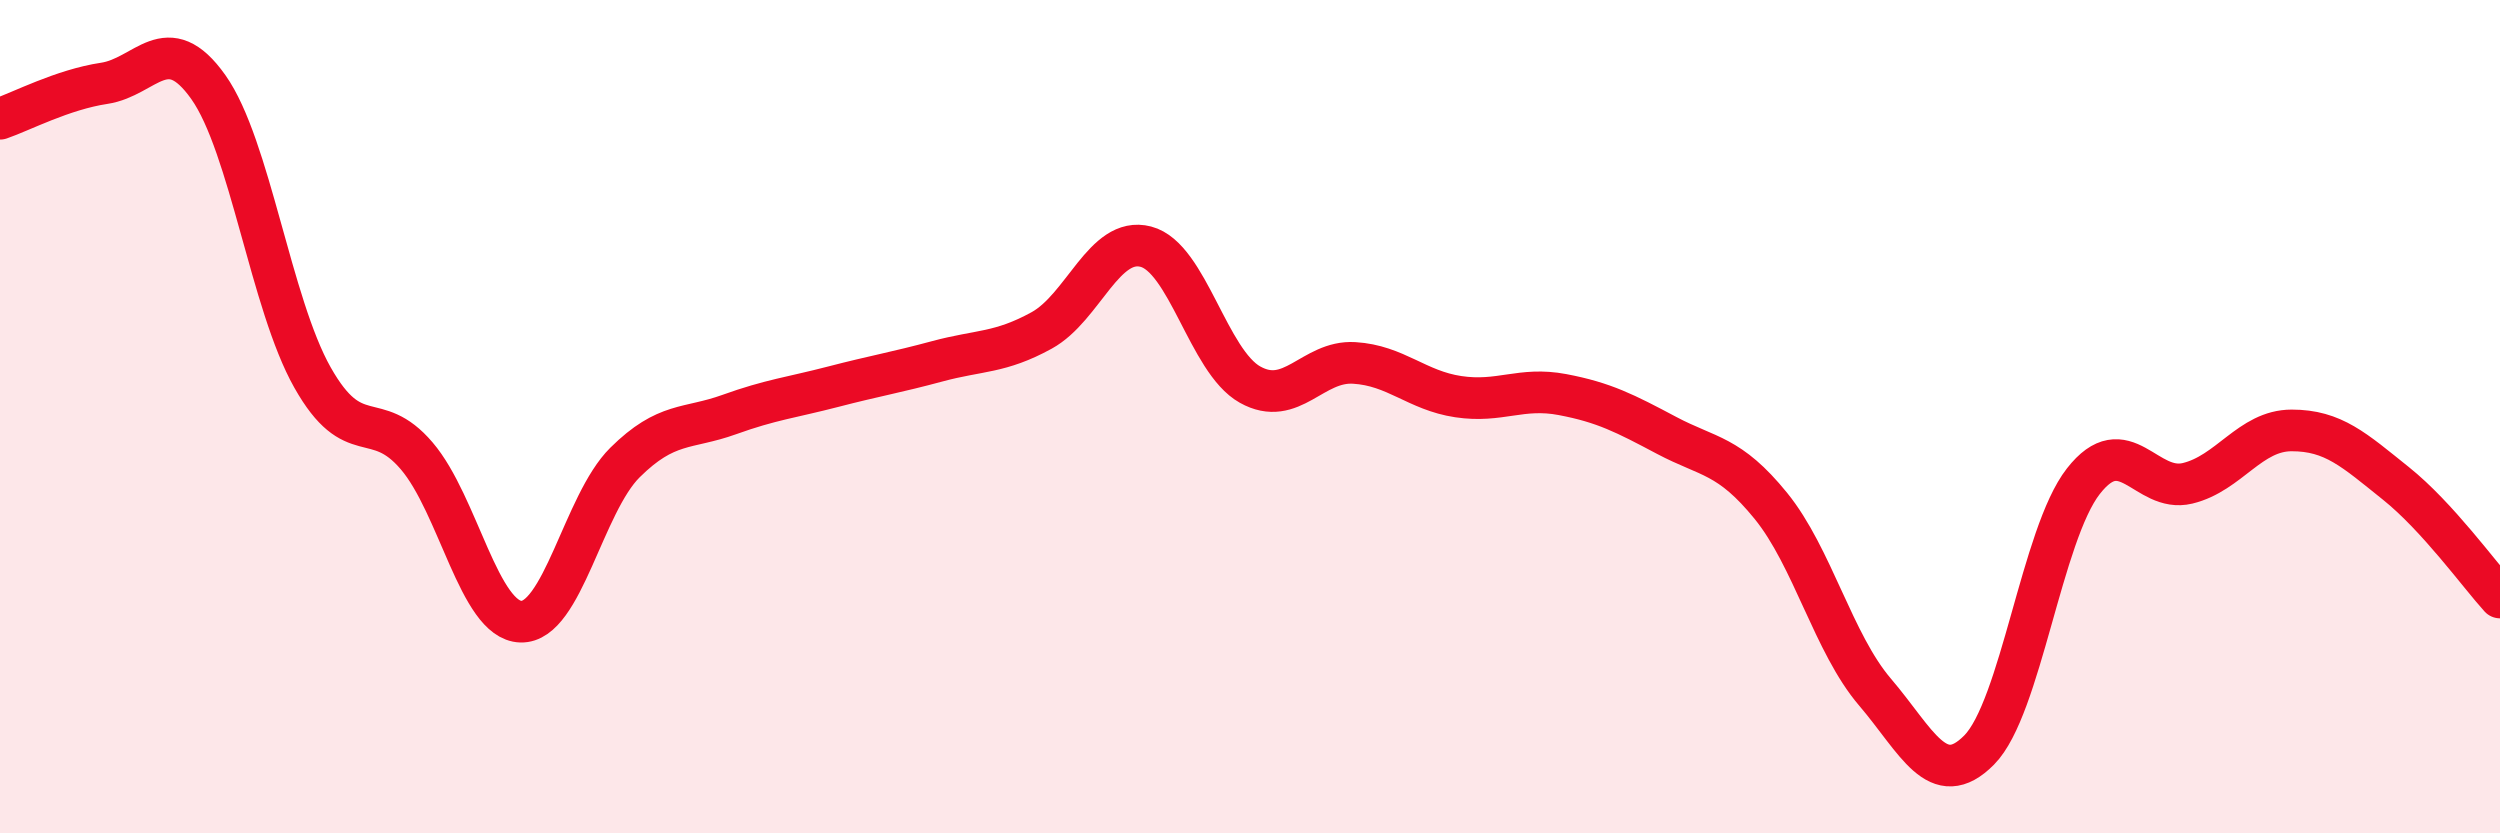
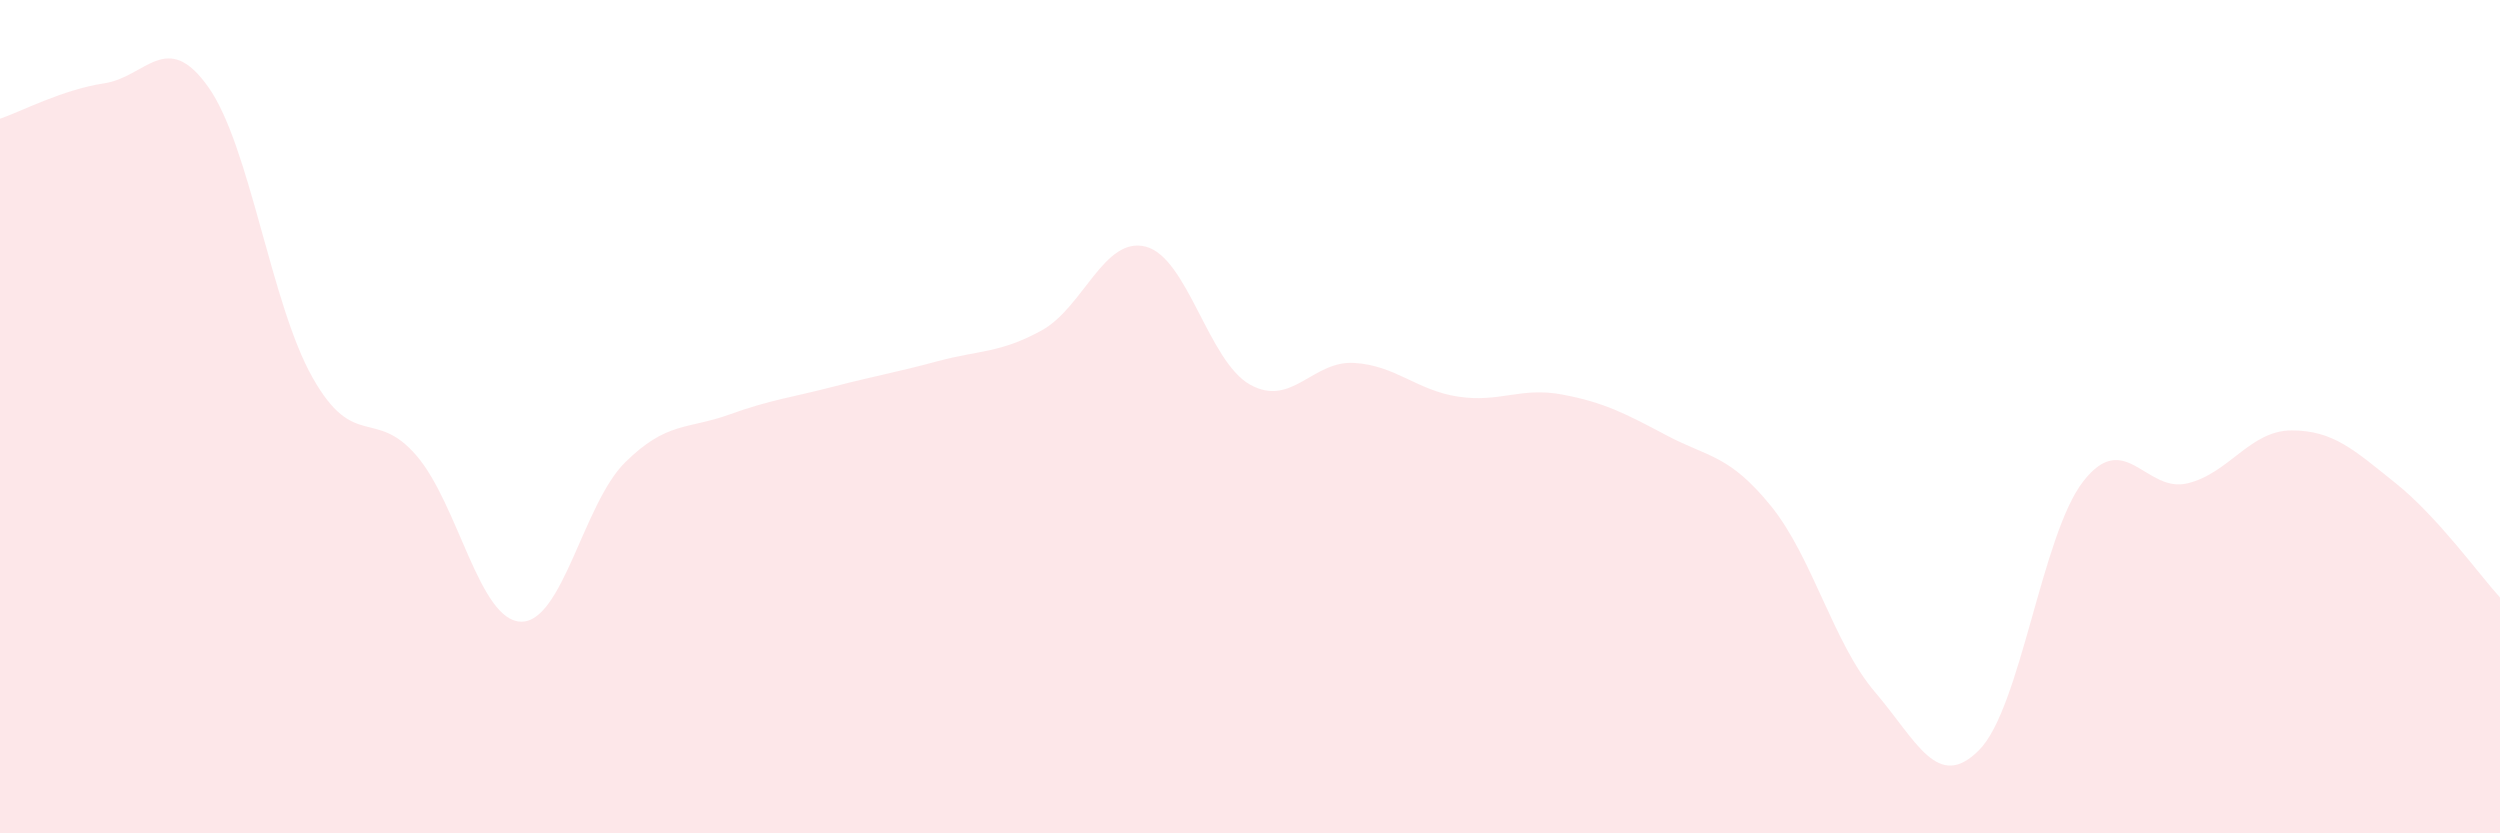
<svg xmlns="http://www.w3.org/2000/svg" width="60" height="20" viewBox="0 0 60 20">
  <path d="M 0,2.85 C 0.5,2.68 1.5,2.15 2.5,2 C 3.5,1.85 4,0.68 5,2.09 C 6,3.5 6.5,7.29 7.5,9.06 C 8.5,10.83 9,9.77 10,10.94 C 11,12.11 11.5,14.89 12.5,14.92 C 13.5,14.95 14,12.09 15,11.1 C 16,10.11 16.5,10.31 17.5,9.95 C 18.5,9.59 19,9.54 20,9.28 C 21,9.02 21.5,8.94 22.5,8.67 C 23.5,8.4 24,8.48 25,7.93 C 26,7.38 26.5,5.66 27.5,5.92 C 28.5,6.18 29,8.67 30,9.23 C 31,9.79 31.5,8.65 32.5,8.71 C 33.5,8.77 34,9.37 35,9.52 C 36,9.67 36.5,9.28 37.5,9.47 C 38.5,9.66 39,9.92 40,10.45 C 41,10.98 41.5,10.91 42.5,12.14 C 43.5,13.37 44,15.44 45,16.61 C 46,17.78 46.5,19.01 47.5,18 C 48.5,16.99 49,12.83 50,11.55 C 51,10.27 51.5,11.84 52.5,11.6 C 53.5,11.36 54,10.33 55,10.33 C 56,10.33 56.5,10.8 57.5,11.6 C 58.5,12.4 59.5,13.79 60,14.34L60 20L0 20Z" fill="#EB0A25" opacity="0.1" stroke-linecap="round" stroke-linejoin="round" />
-   <path d="M 0,2.85 C 0.5,2.68 1.5,2.15 2.5,2 C 3.5,1.85 4,0.68 5,2.09 C 6,3.5 6.5,7.29 7.5,9.06 C 8.5,10.83 9,9.77 10,10.94 C 11,12.11 11.5,14.89 12.5,14.92 C 13.5,14.95 14,12.09 15,11.1 C 16,10.11 16.5,10.31 17.5,9.95 C 18.5,9.59 19,9.54 20,9.28 C 21,9.02 21.5,8.94 22.5,8.67 C 23.5,8.4 24,8.48 25,7.93 C 26,7.38 26.5,5.66 27.5,5.92 C 28.5,6.18 29,8.67 30,9.23 C 31,9.79 31.5,8.65 32.5,8.71 C 33.5,8.77 34,9.37 35,9.52 C 36,9.67 36.5,9.28 37.5,9.47 C 38.5,9.66 39,9.92 40,10.45 C 41,10.98 41.5,10.91 42.5,12.14 C 43.5,13.37 44,15.44 45,16.61 C 46,17.78 46.5,19.01 47.5,18 C 48.5,16.99 49,12.83 50,11.55 C 51,10.27 51.5,11.84 52.5,11.6 C 53.5,11.36 54,10.33 55,10.33 C 56,10.33 56.5,10.8 57.5,11.6 C 58.5,12.4 59.5,13.79 60,14.34" stroke="#EB0A25" stroke-width="1" fill="none" stroke-linecap="round" stroke-linejoin="round" />
</svg>